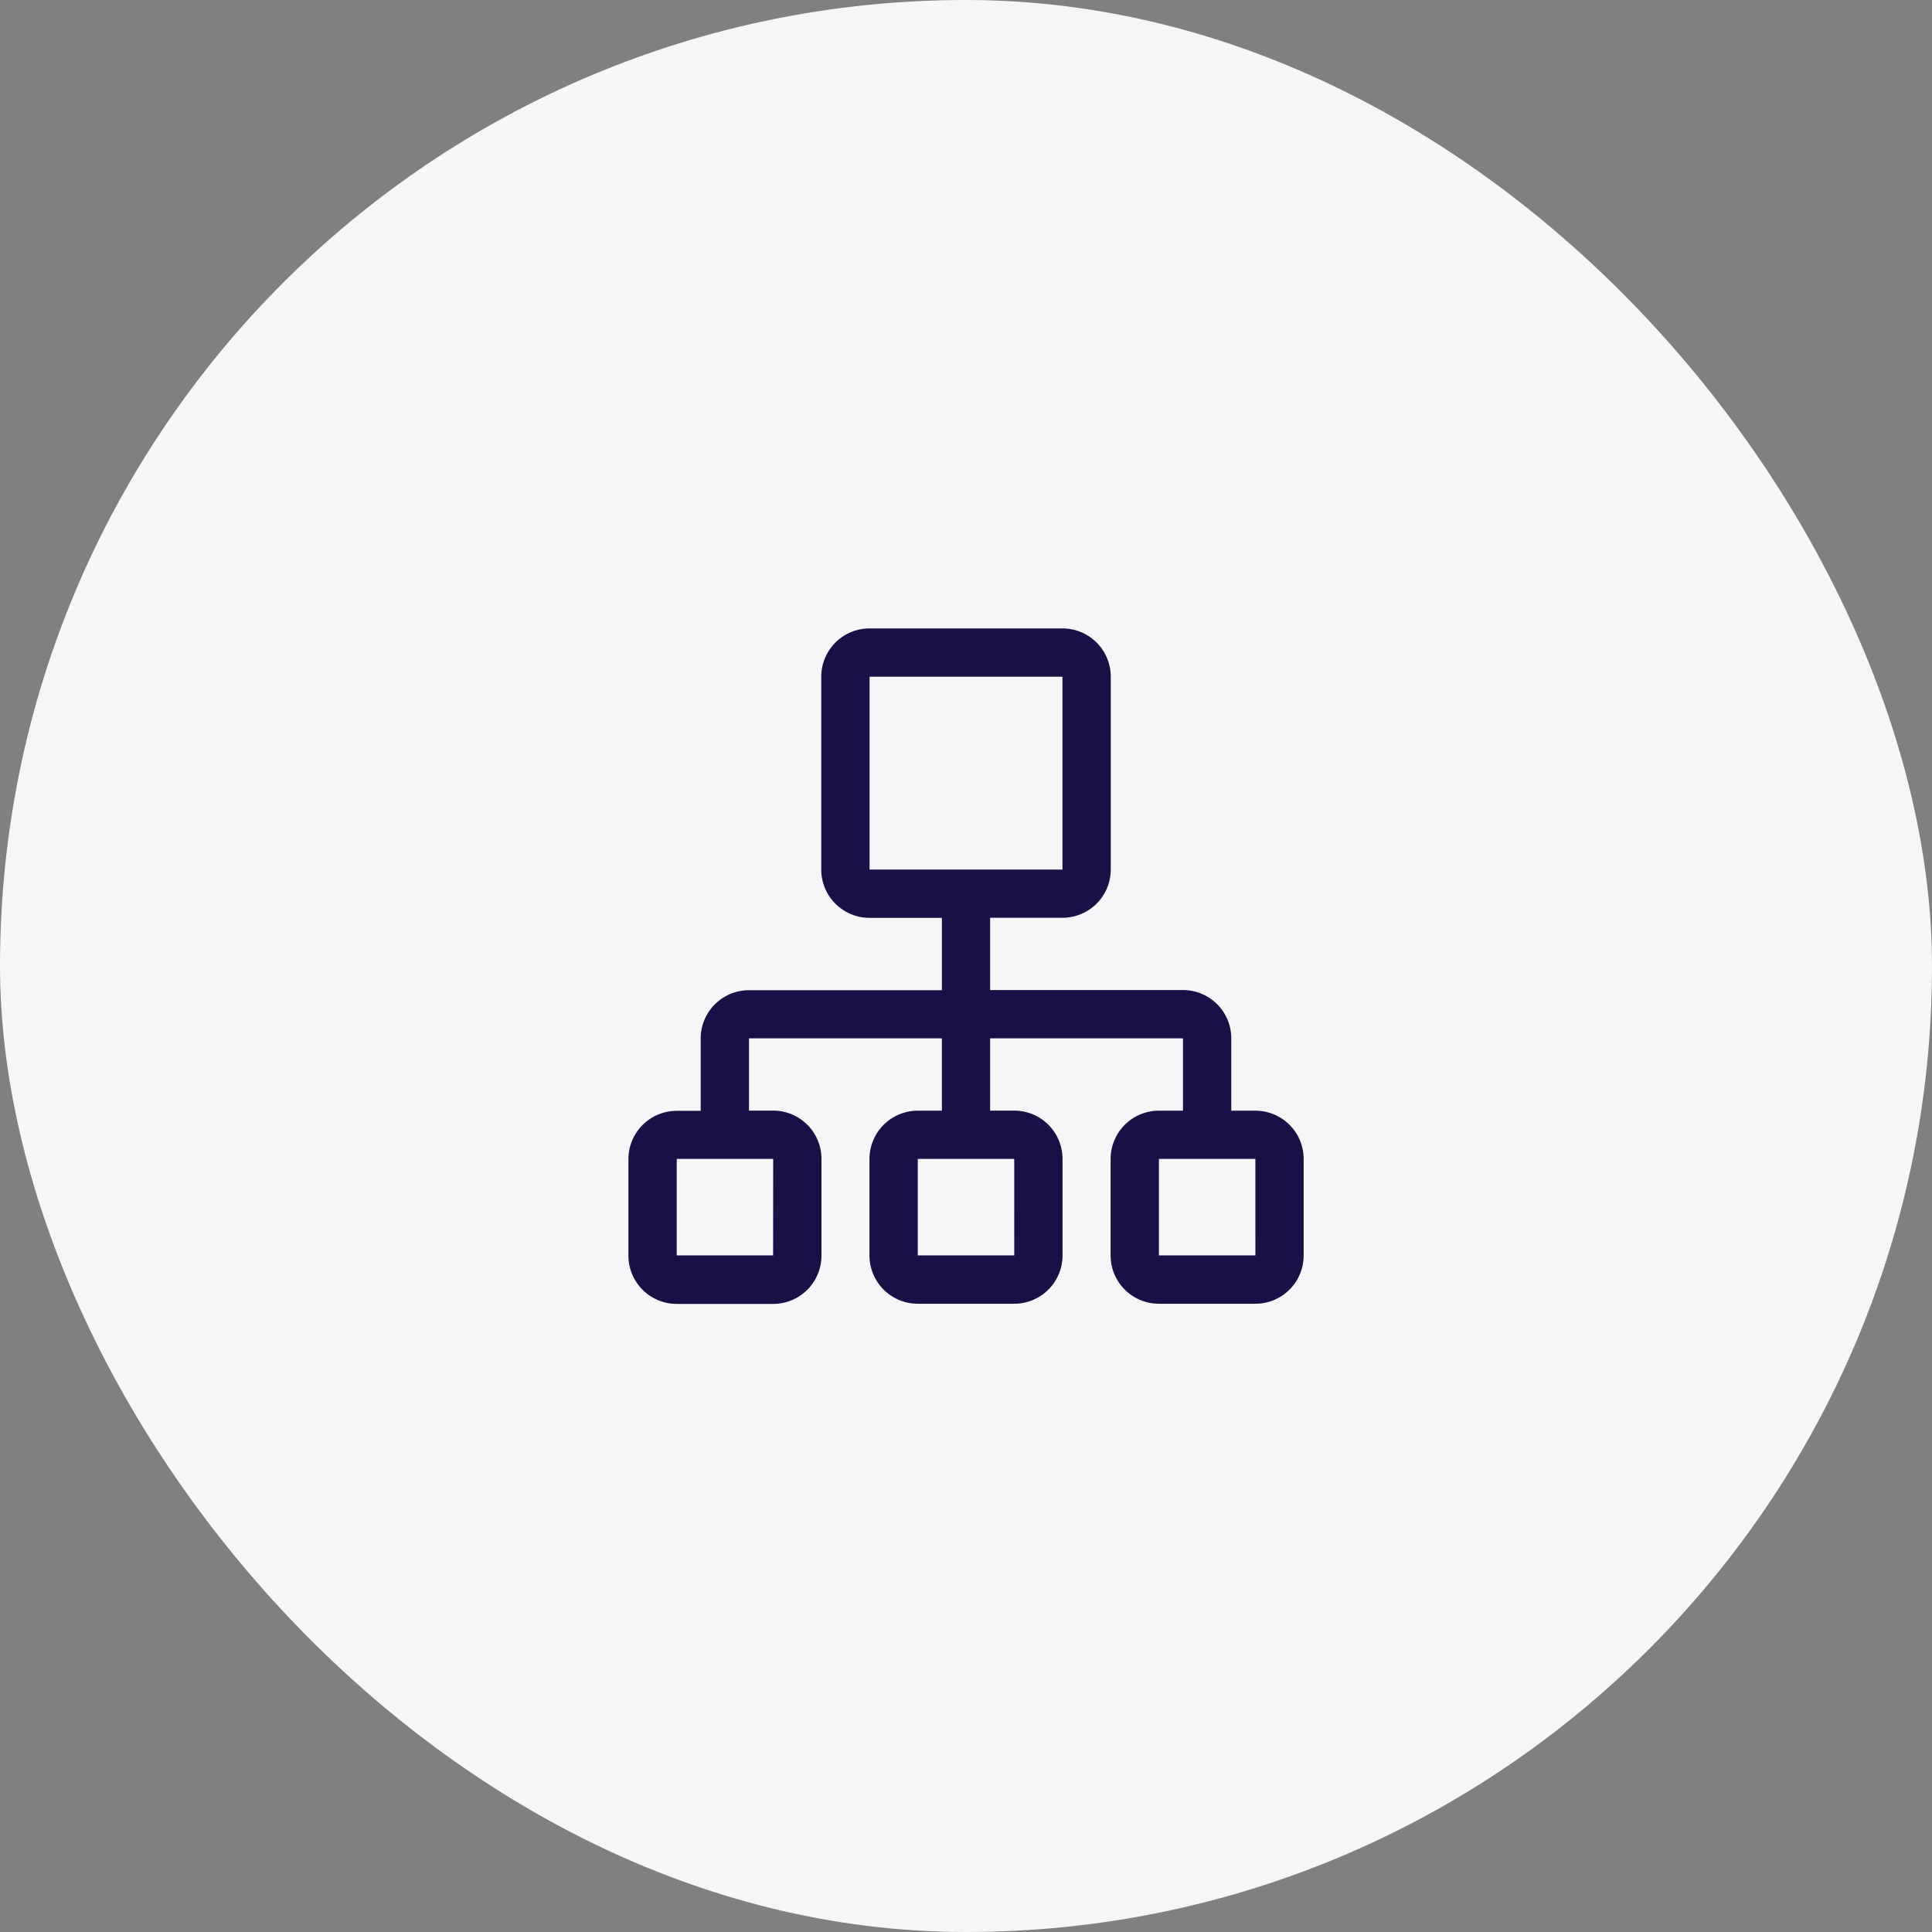
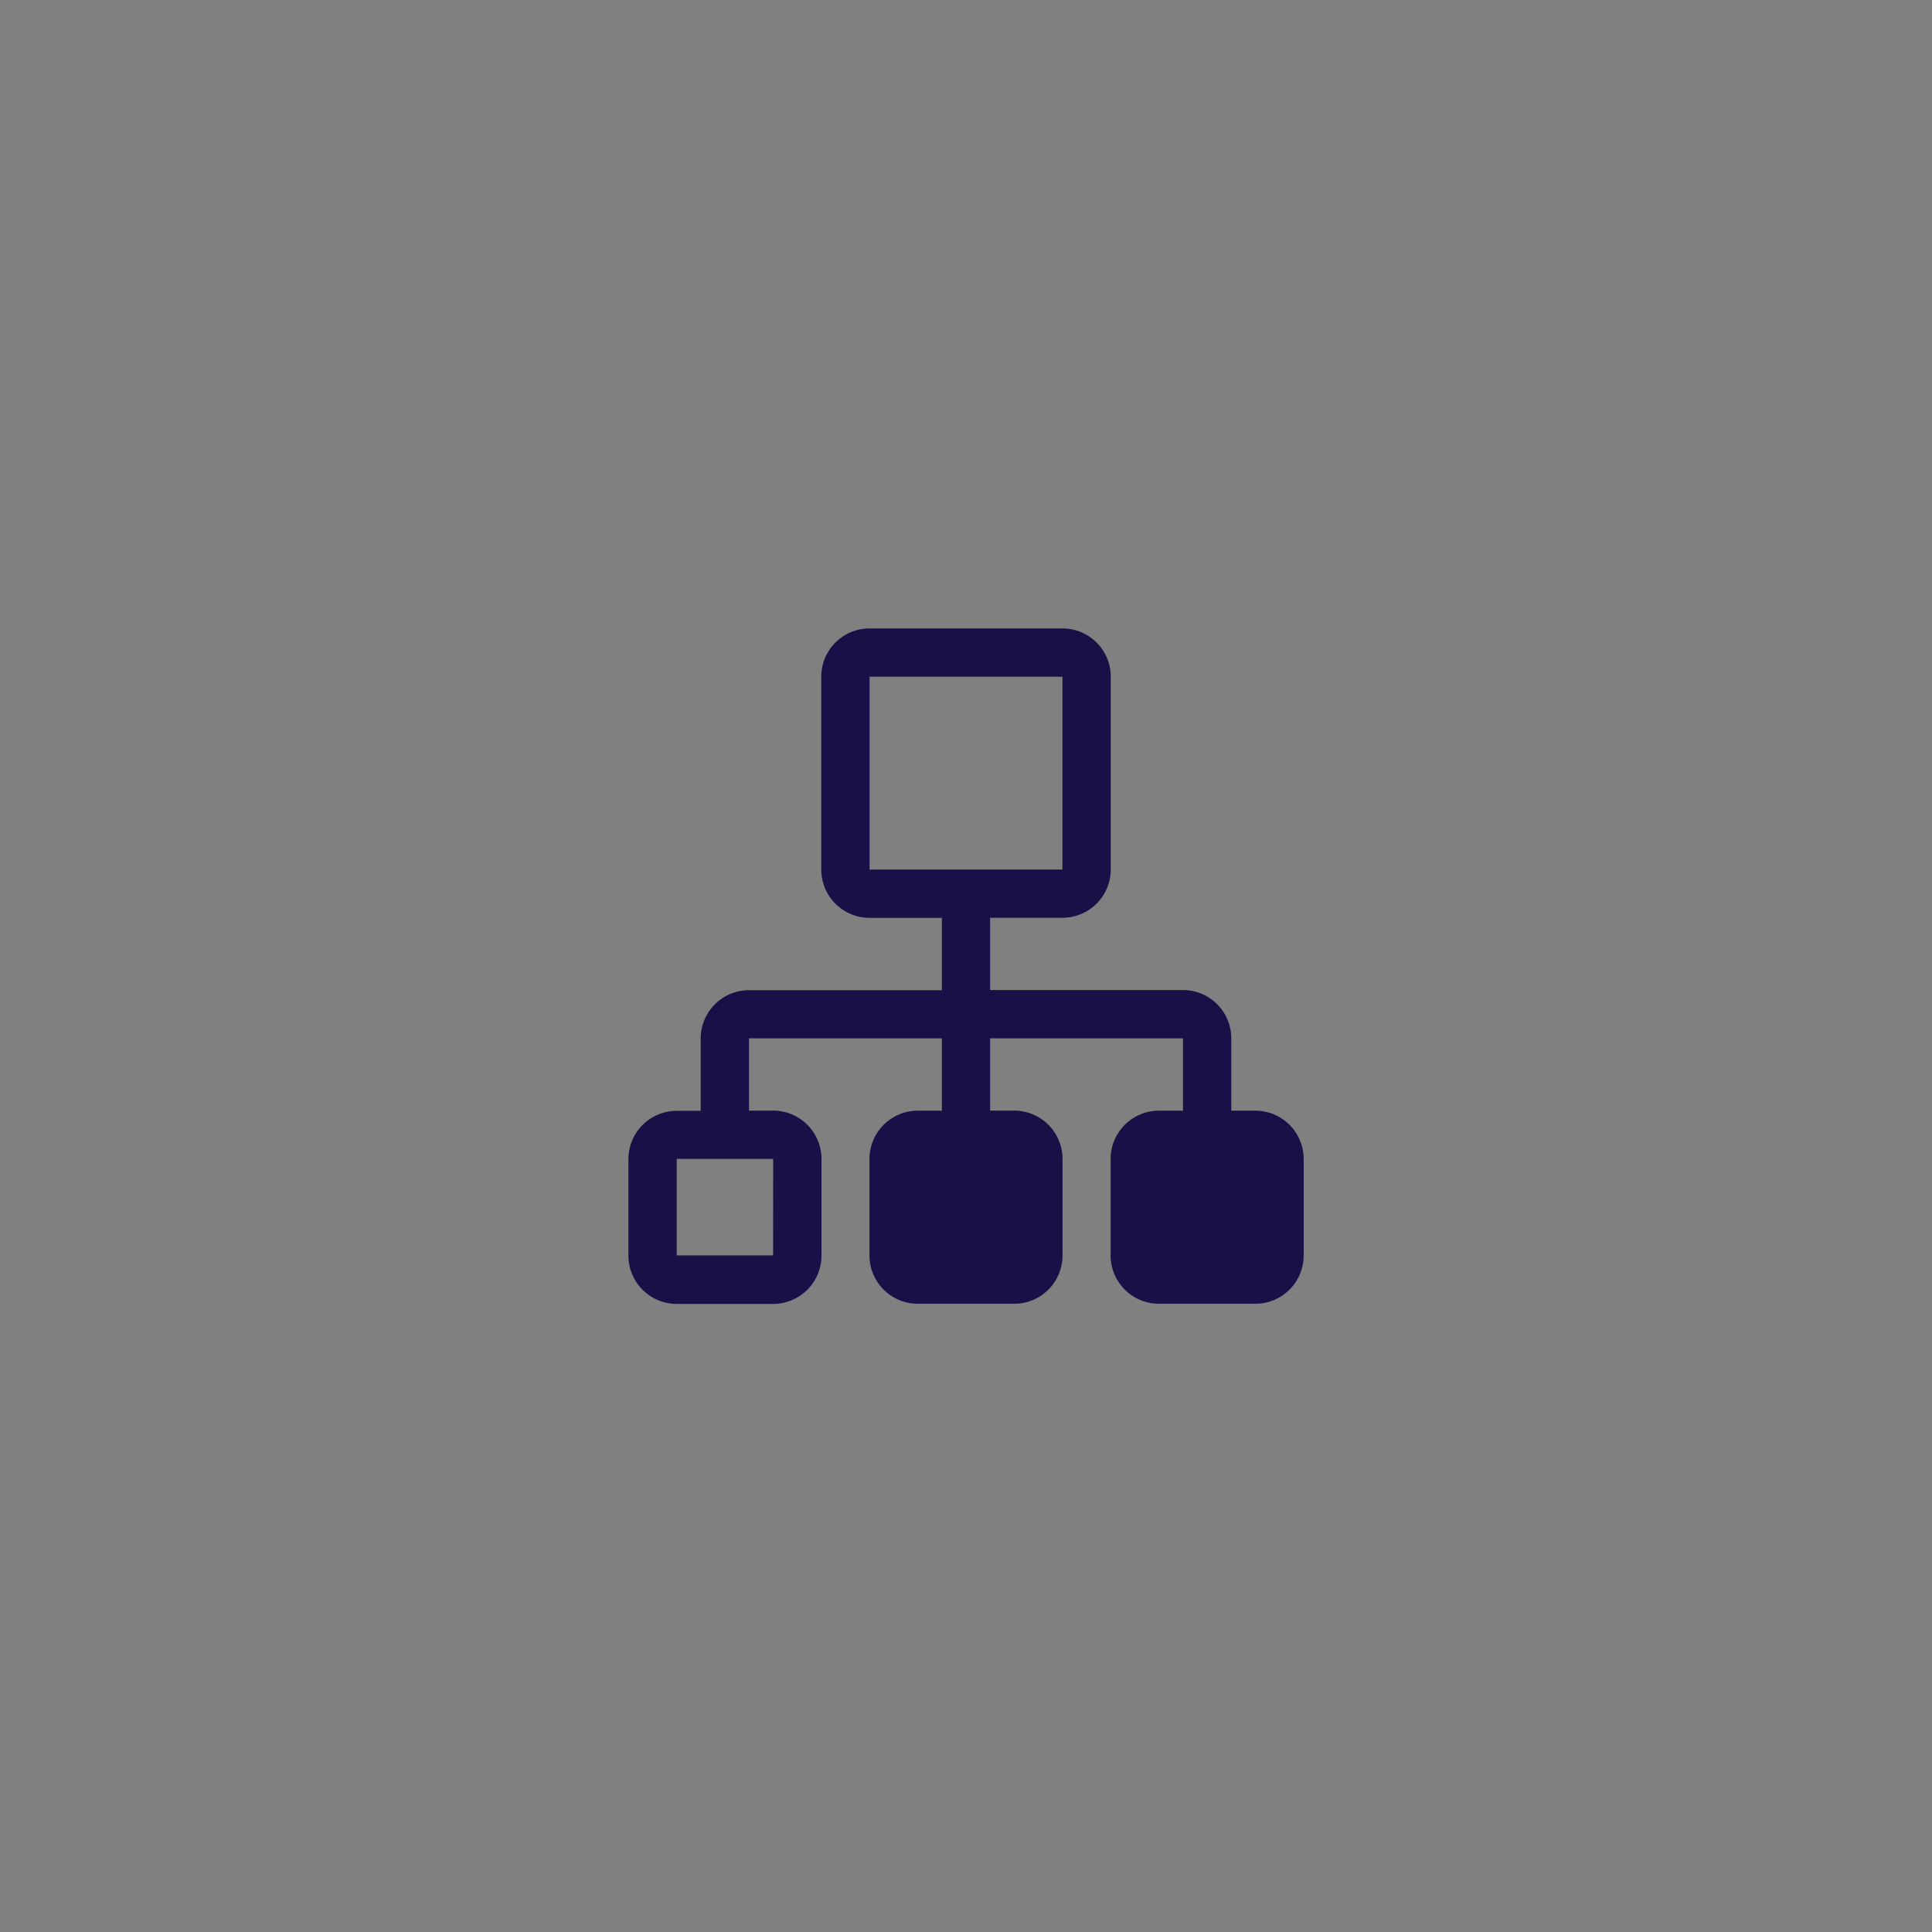
<svg xmlns="http://www.w3.org/2000/svg" width="108" height="108" viewBox="0 0 108 108">
  <rect x="0" y="0" width="108" height="108" fill="#808080" stroke="none" />
  <g id="Add_your_offers" data-name="Add your offers" transform="translate(6327 698)">
    <g id="Connections_with_Master_Aggregators" data-name="Connections with Master Aggregators" transform="translate(870 -191)">
-       <rect id="Rectangle_554" data-name="Rectangle 554" width="108" height="108" rx="54" transform="translate(-7197 -507)" fill="#f4f6f8" />
-       <path id="_4177615_flowchart_hierarchy_process_icon" data-name="4177615_flowchart_hierarchy_process_icon" d="M37.047,28.959H35.7V24.915a2.7,2.7,0,0,0-2.7-2.7H22.219V18.175h4.044a2.7,2.7,0,0,0,2.7-2.7V4.7a2.7,2.7,0,0,0-2.7-2.7H15.48a2.7,2.7,0,0,0-2.7,2.7V15.48a2.7,2.7,0,0,0,2.7,2.7h4.044v4.044H8.74a2.7,2.7,0,0,0-2.7,2.7v4.044H4.7a2.7,2.7,0,0,0-2.7,2.7v5.392a2.7,2.7,0,0,0,2.7,2.7h5.392a2.7,2.7,0,0,0,2.7-2.7V31.655a2.7,2.7,0,0,0-2.7-2.7H8.74V24.915H19.523v4.044H18.175a2.7,2.7,0,0,0-2.7,2.7v5.392a2.7,2.7,0,0,0,2.7,2.7h5.392a2.7,2.7,0,0,0,2.7-2.7V31.655a2.7,2.7,0,0,0-2.7-2.7H22.219V24.915H33v4.044H31.655a2.7,2.7,0,0,0-2.7,2.7v5.392a2.7,2.7,0,0,0,2.7,2.7h5.392a2.7,2.7,0,0,0,2.7-2.7V31.655A2.7,2.7,0,0,0,37.047,28.959ZM15.48,4.7H26.263V15.48H15.48ZM10.088,37.047H4.7V31.655h5.392Zm13.48,0H18.175V31.655h5.392Zm13.48,0H31.655V31.655h5.392Z" transform="translate(-7163.871 -473.871)" fill="#171148" />
+       <path id="_4177615_flowchart_hierarchy_process_icon" data-name="4177615_flowchart_hierarchy_process_icon" d="M37.047,28.959H35.7V24.915a2.7,2.7,0,0,0-2.7-2.7H22.219V18.175h4.044a2.7,2.7,0,0,0,2.7-2.7V4.7a2.7,2.7,0,0,0-2.7-2.7H15.48a2.7,2.7,0,0,0-2.7,2.7V15.48a2.7,2.7,0,0,0,2.7,2.7h4.044v4.044H8.74a2.7,2.7,0,0,0-2.7,2.7v4.044H4.7a2.7,2.7,0,0,0-2.7,2.7v5.392a2.7,2.7,0,0,0,2.7,2.7h5.392a2.7,2.7,0,0,0,2.7-2.7V31.655a2.7,2.7,0,0,0-2.7-2.7H8.74V24.915H19.523v4.044H18.175a2.7,2.7,0,0,0-2.7,2.7v5.392a2.7,2.7,0,0,0,2.7,2.7h5.392a2.7,2.7,0,0,0,2.7-2.7V31.655a2.7,2.7,0,0,0-2.7-2.7H22.219V24.915H33v4.044H31.655a2.7,2.7,0,0,0-2.7,2.7v5.392a2.7,2.7,0,0,0,2.7,2.7h5.392a2.7,2.7,0,0,0,2.7-2.7V31.655A2.7,2.7,0,0,0,37.047,28.959ZM15.48,4.7H26.263V15.48H15.48ZM10.088,37.047H4.7V31.655h5.392m13.48,0H18.175V31.655h5.392Zm13.48,0H31.655V31.655h5.392Z" transform="translate(-7163.871 -473.871)" fill="#171148" />
    </g>
  </g>
</svg>